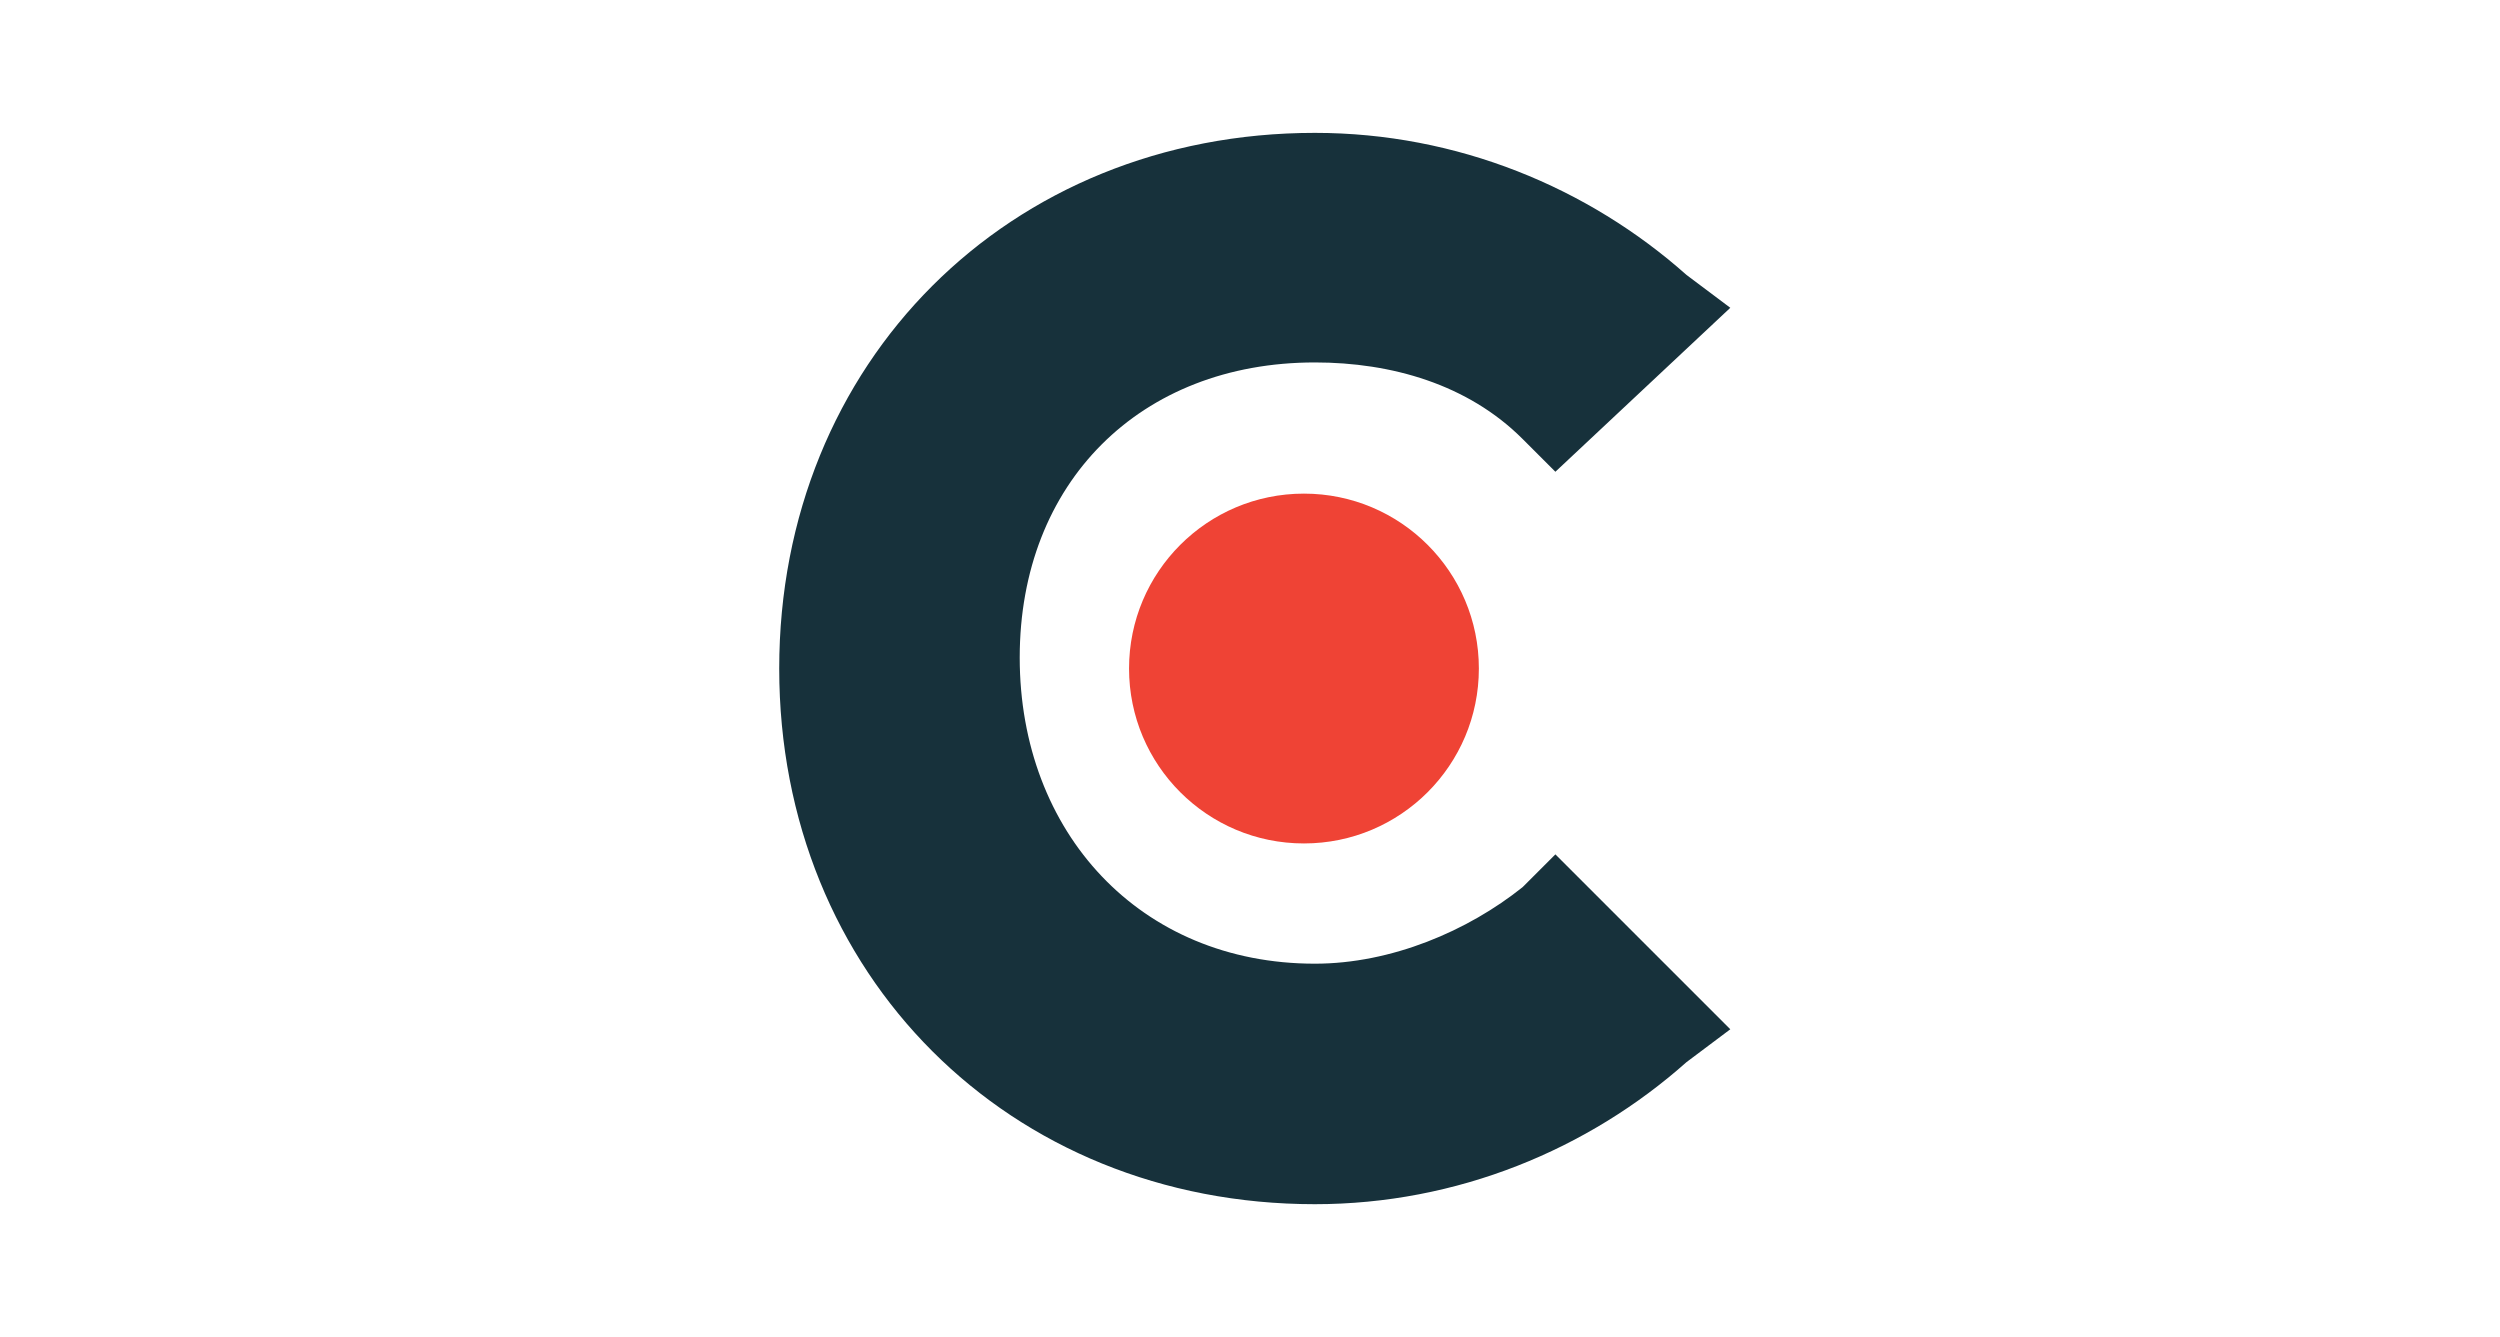
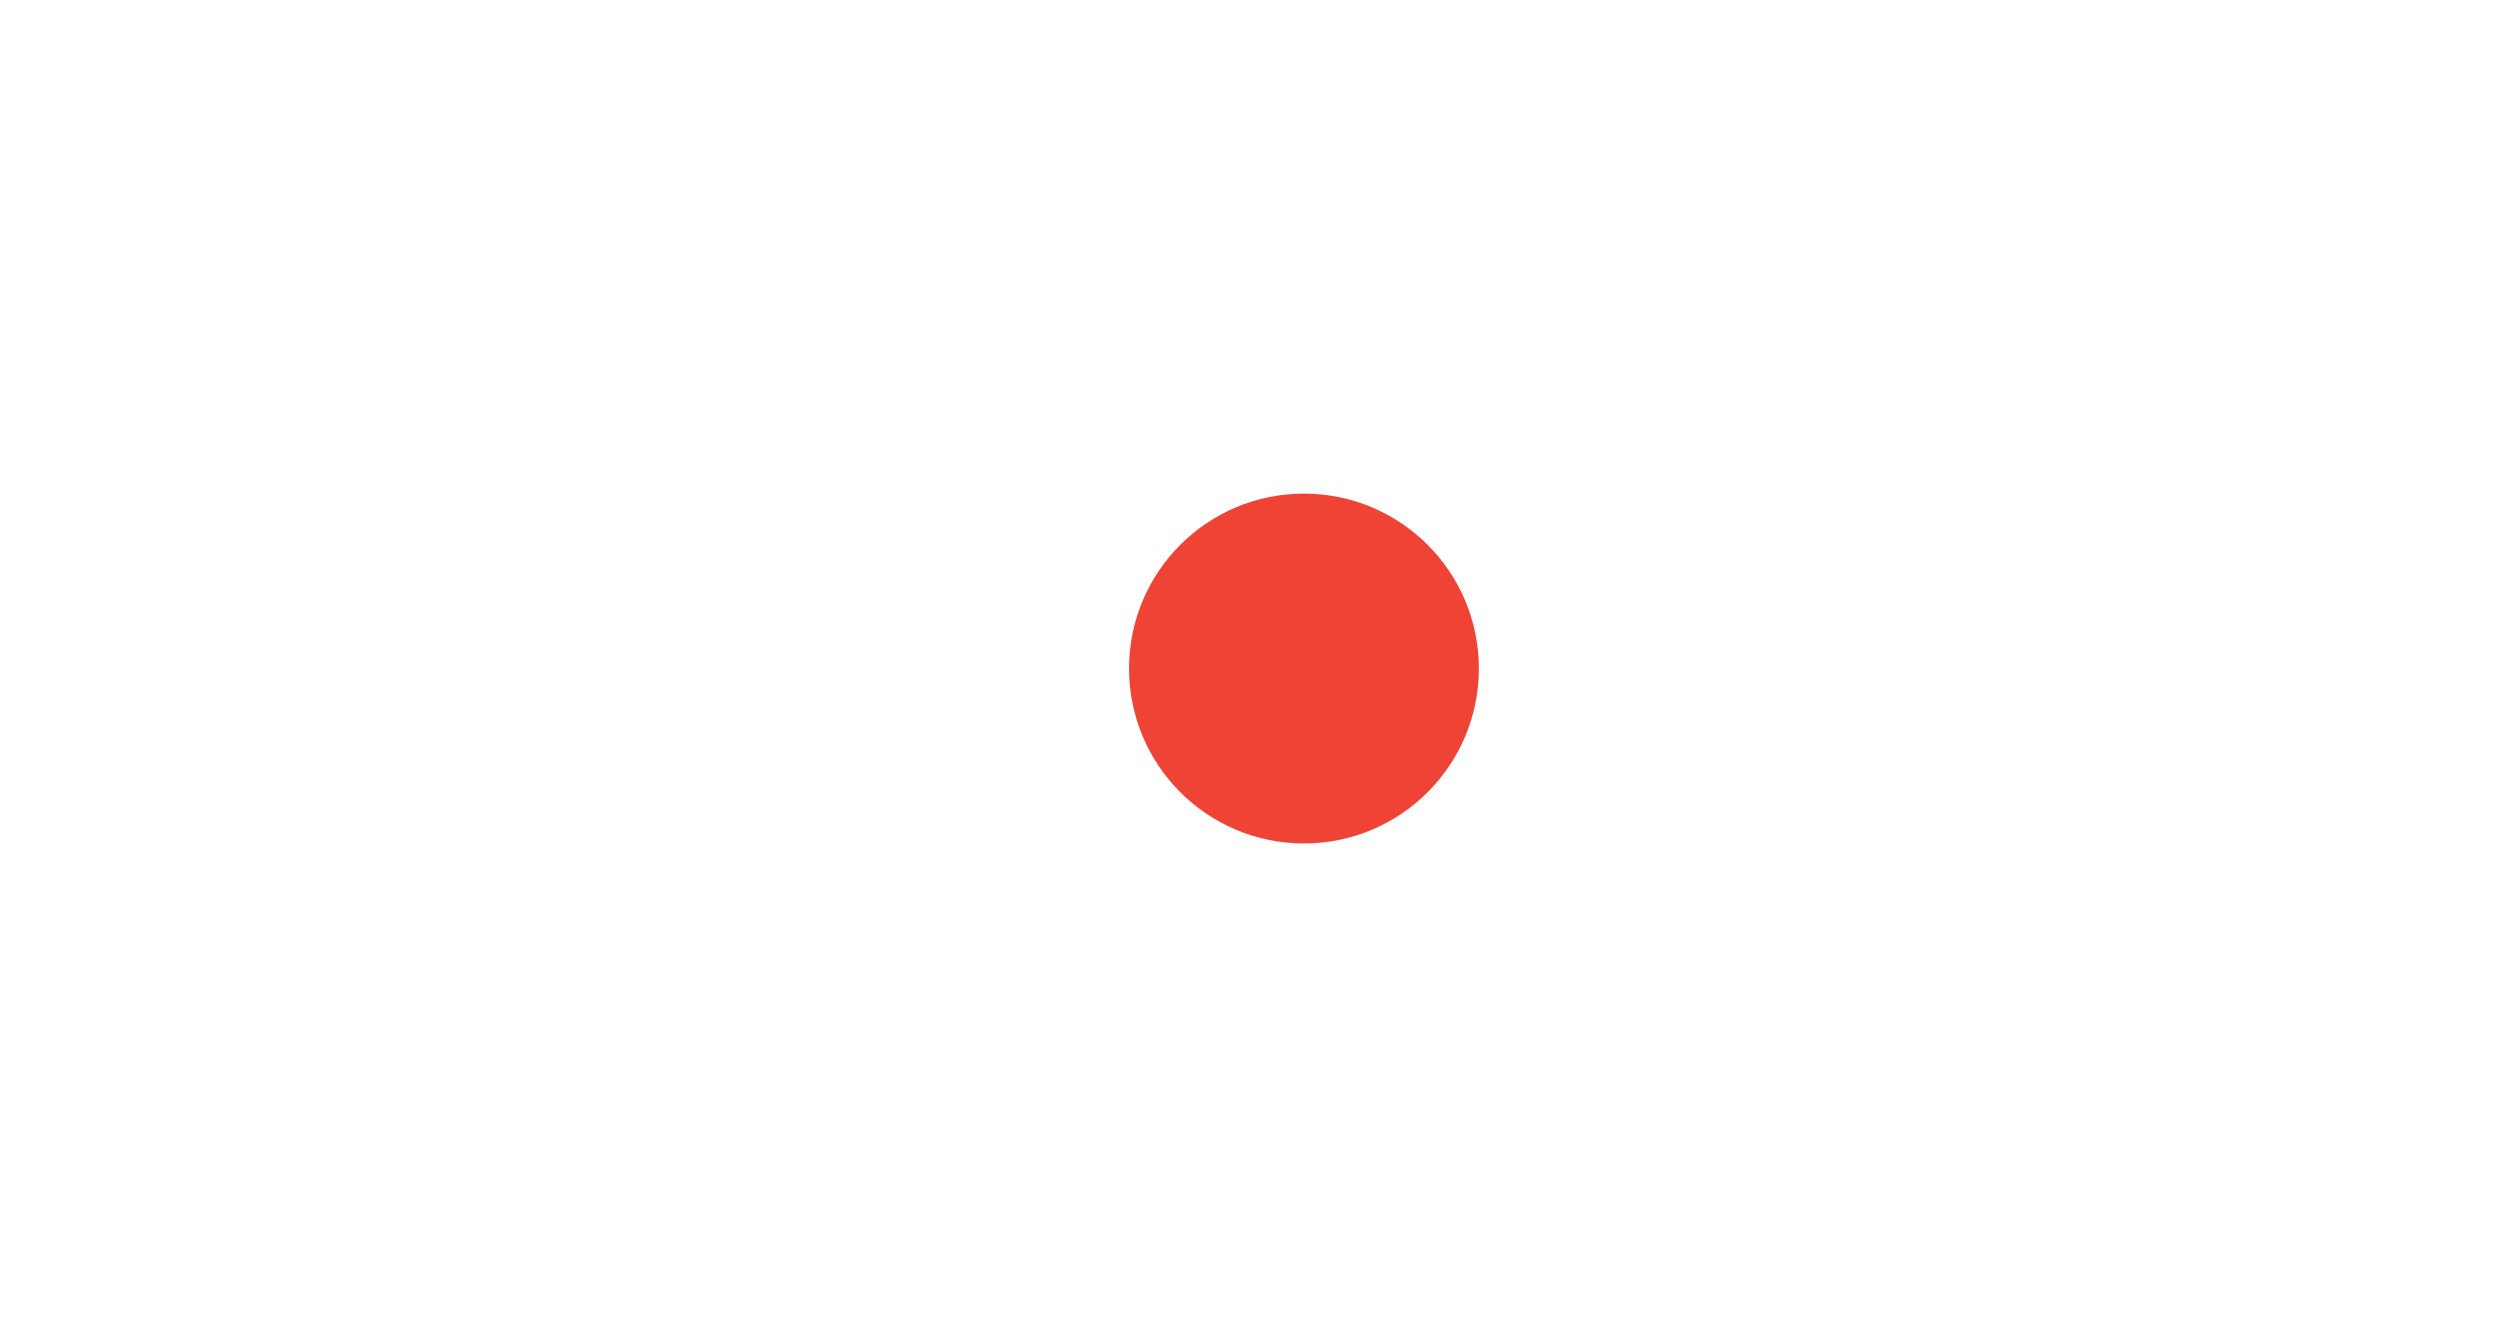
<svg xmlns="http://www.w3.org/2000/svg" width="202" height="108" viewBox="0 0 202 108" fill="none">
-   <path d="M123.025 71.683C118.609 75.216 112.426 77.866 106.242 77.866C92.11 77.866 82.393 67.267 82.393 53.134C82.393 39.001 92.11 29.285 106.242 29.285C112.426 29.285 118.609 31.052 123.025 35.468L125.675 38.118L139.808 24.869L136.275 22.219C128.325 15.152 117.725 10.736 106.242 10.736C81.51 10.736 62.961 29.285 62.961 54.017C62.961 78.75 81.51 97.299 106.242 97.299C117.725 97.299 128.325 92.882 136.275 85.816L139.808 83.166L125.675 69.033L123.025 71.683Z" fill="#17313B" />
  <path d="M105.359 68.15C113.165 68.15 119.492 61.823 119.492 54.017C119.492 46.212 113.165 39.885 105.359 39.885C97.554 39.885 91.227 46.212 91.227 54.017C91.227 61.823 97.554 68.15 105.359 68.15Z" fill="#EF4335" />
</svg>